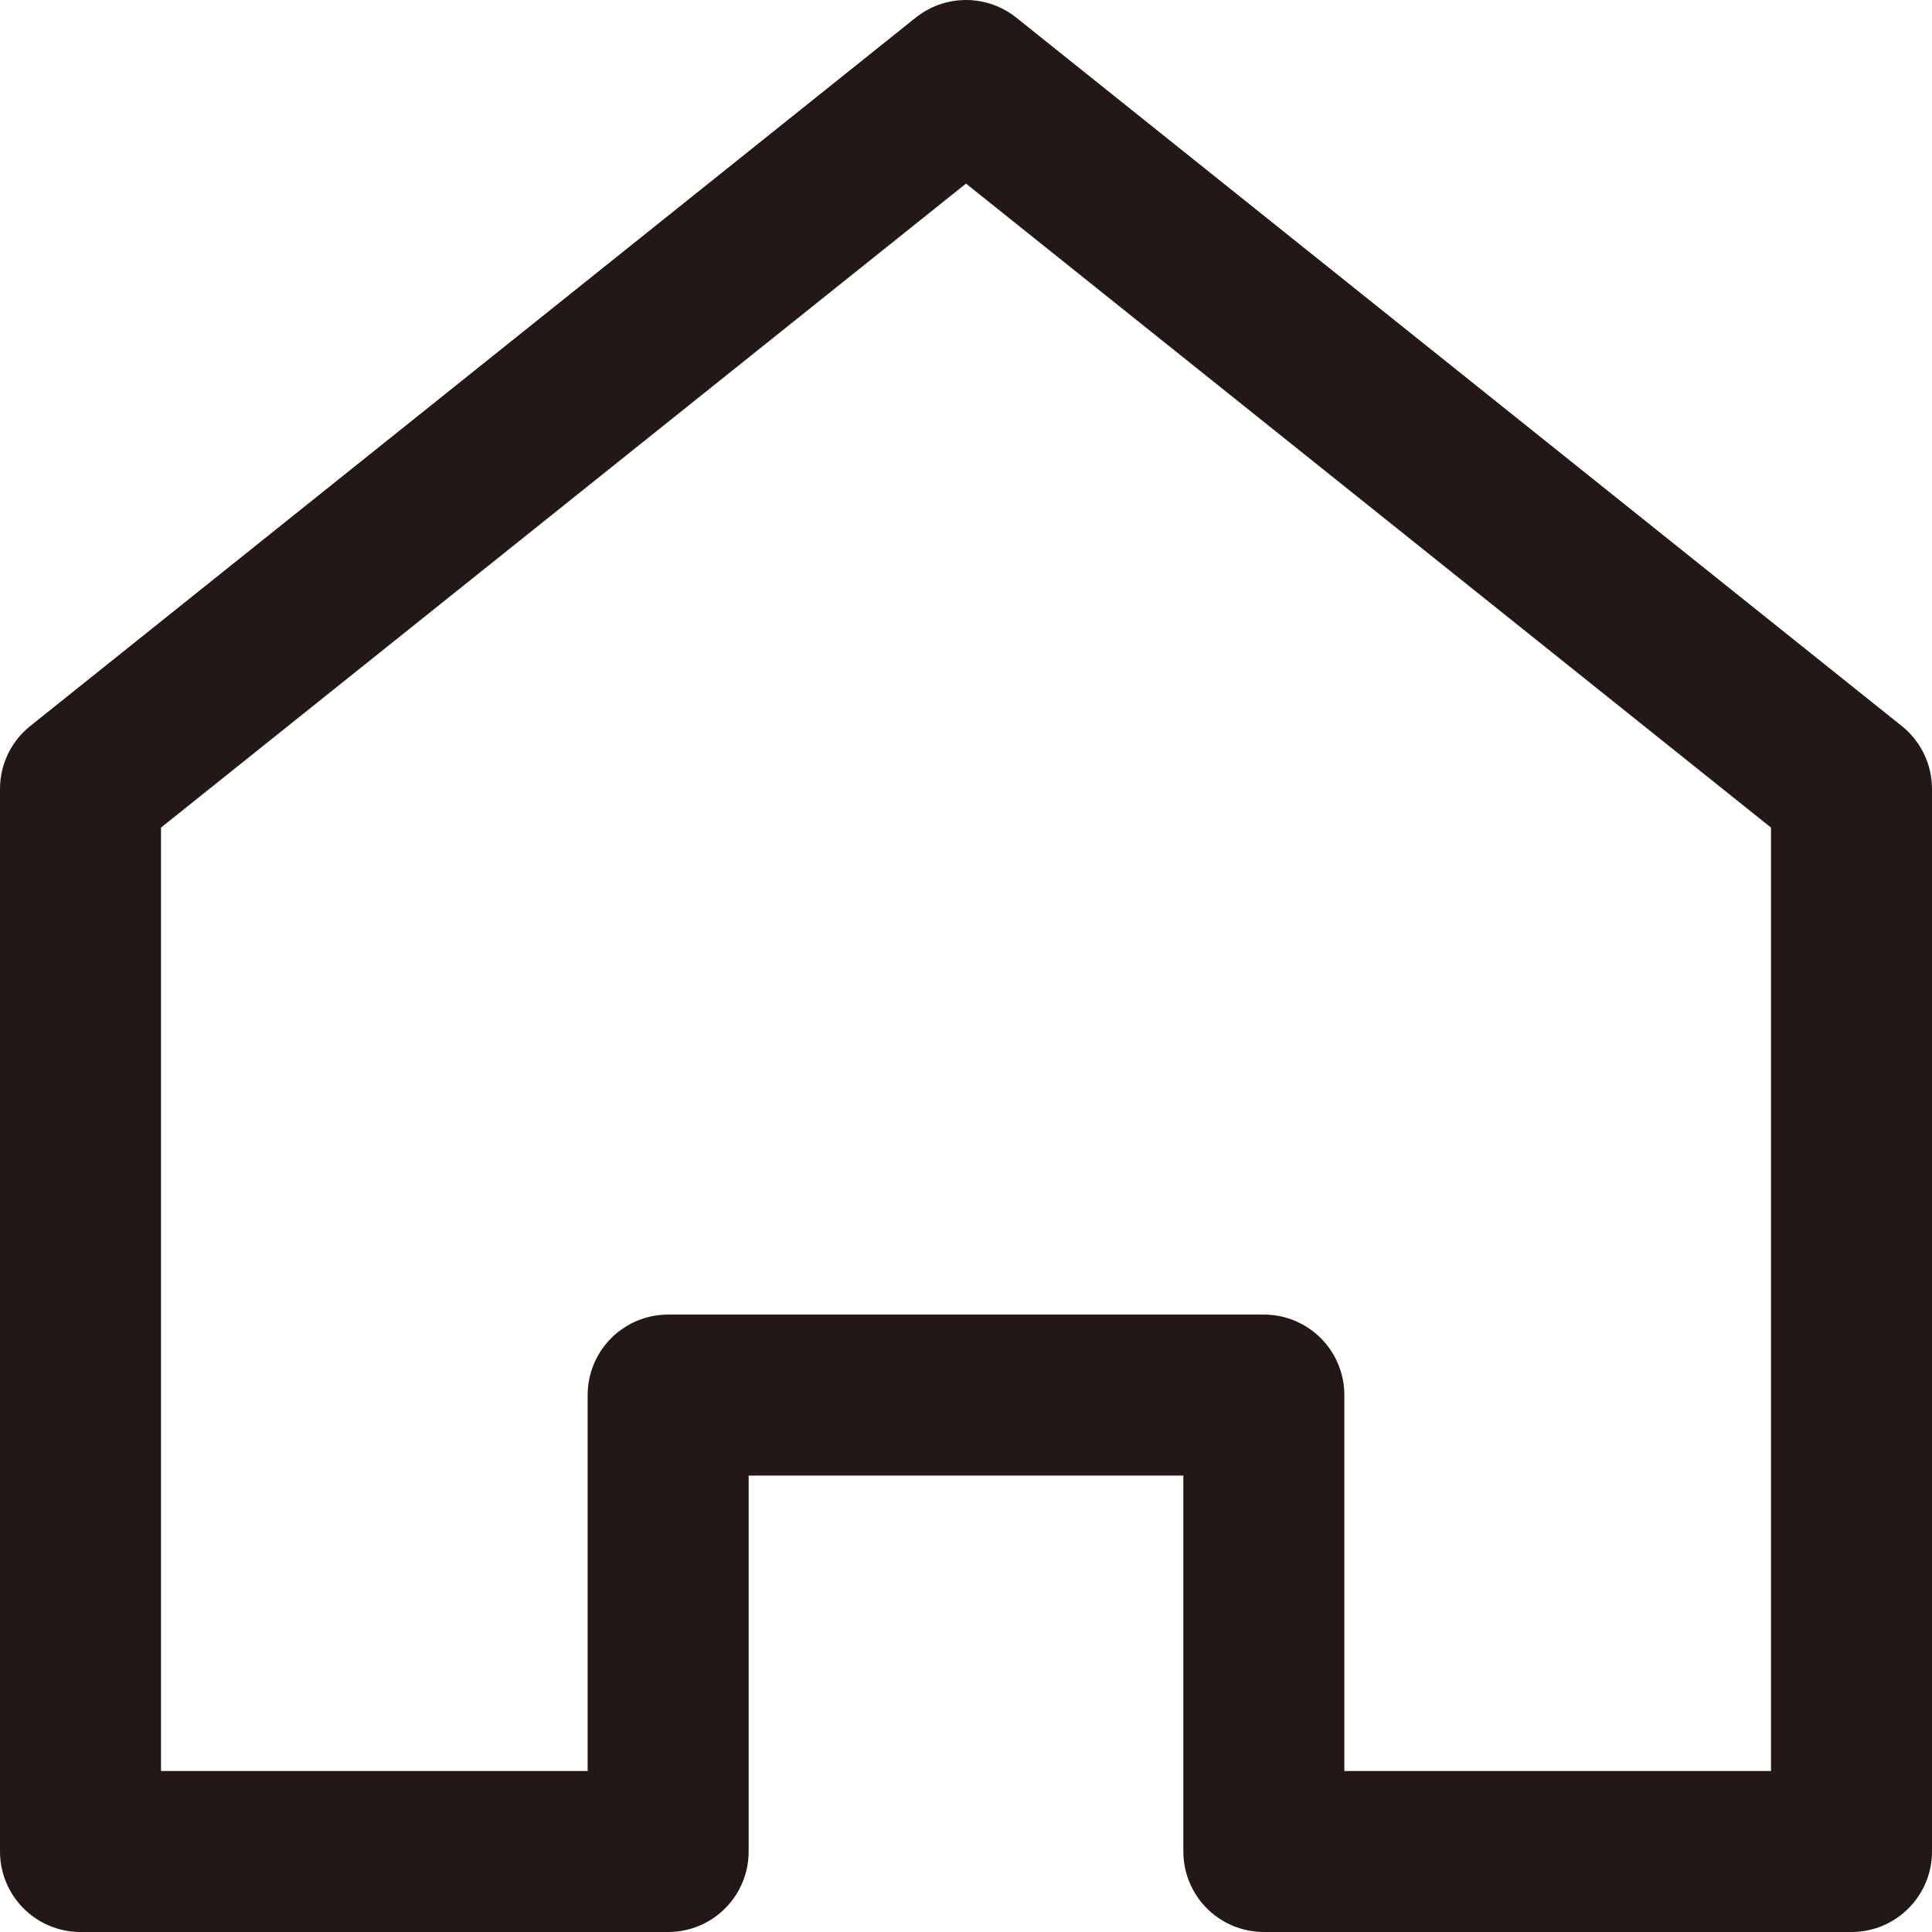
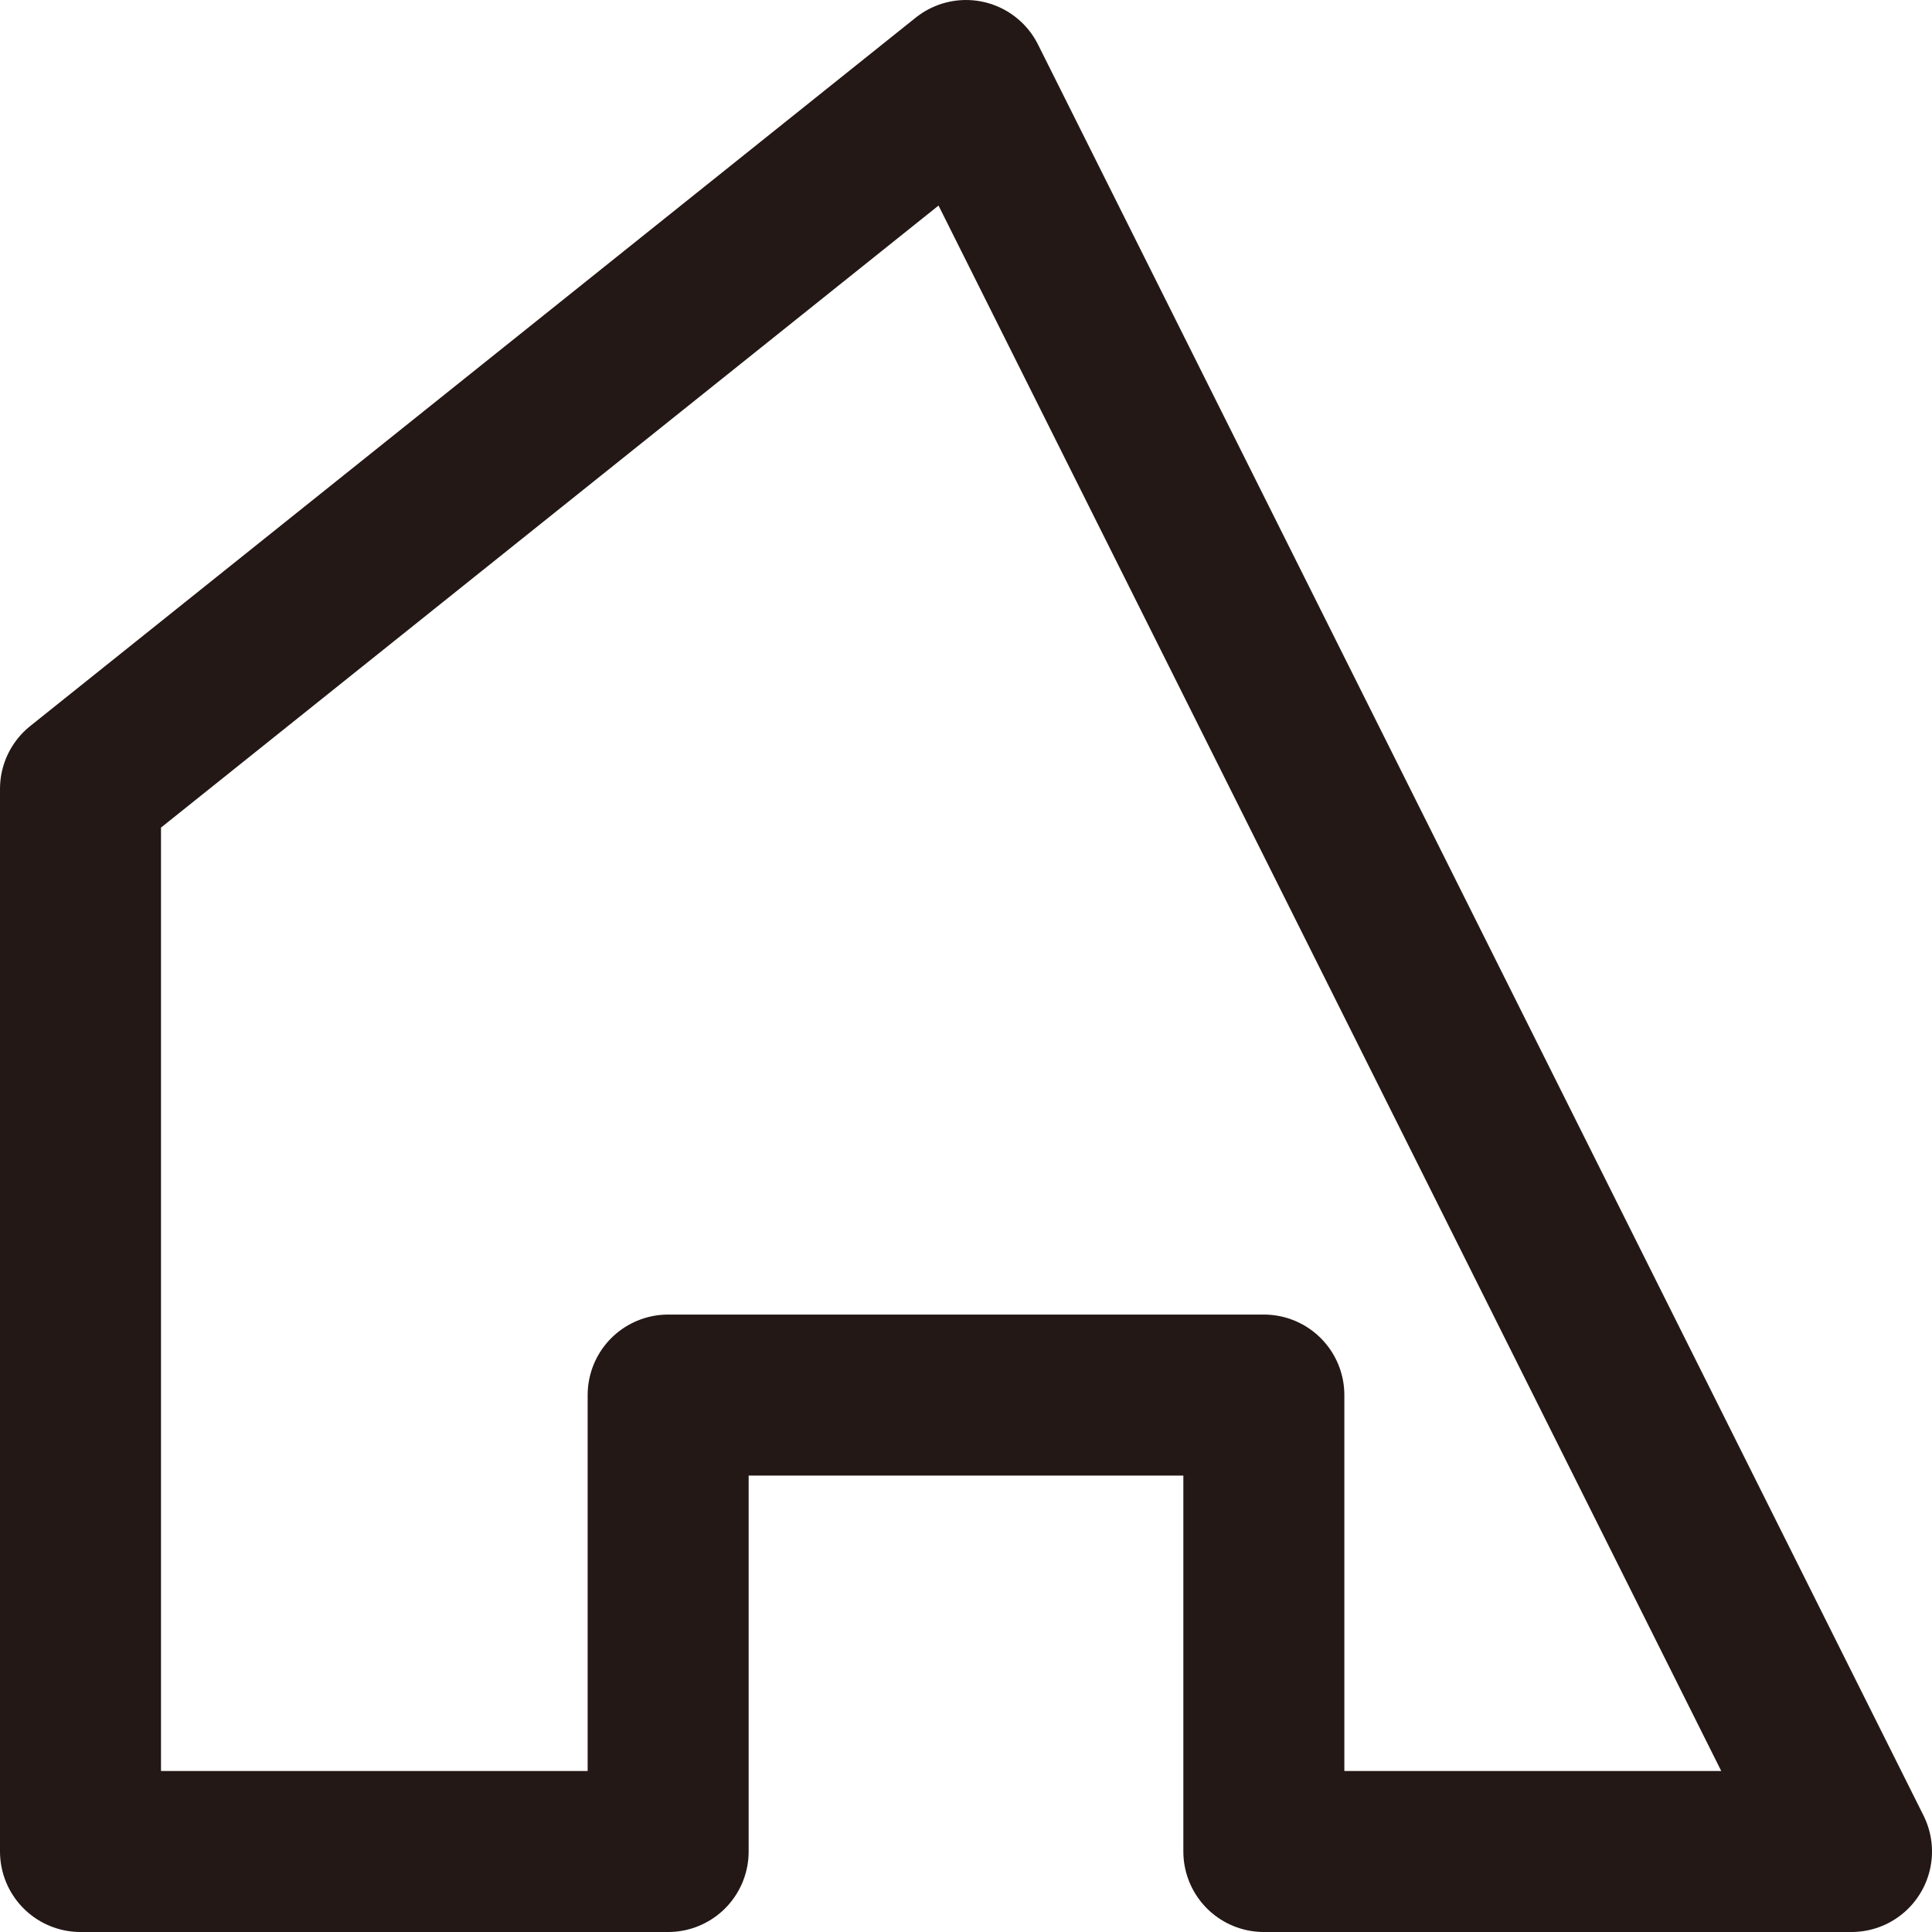
<svg xmlns="http://www.w3.org/2000/svg" width="24" height="24" viewBox="0 0 24 24">
-   <path id="icon_home" d="M20.3,35V29.33h7.4V35H35V21.8L24,13,13,21.8V35Z" transform="translate(-12 -12)" fill="none" stroke="#231815" stroke-linecap="round" stroke-linejoin="round" stroke-width="2" />
+   <path id="icon_home" d="M20.3,35V29.33h7.4V35H35L24,13,13,21.8V35Z" transform="translate(-12 -12)" fill="none" stroke="#231815" stroke-linecap="round" stroke-linejoin="round" stroke-width="2" />
</svg>